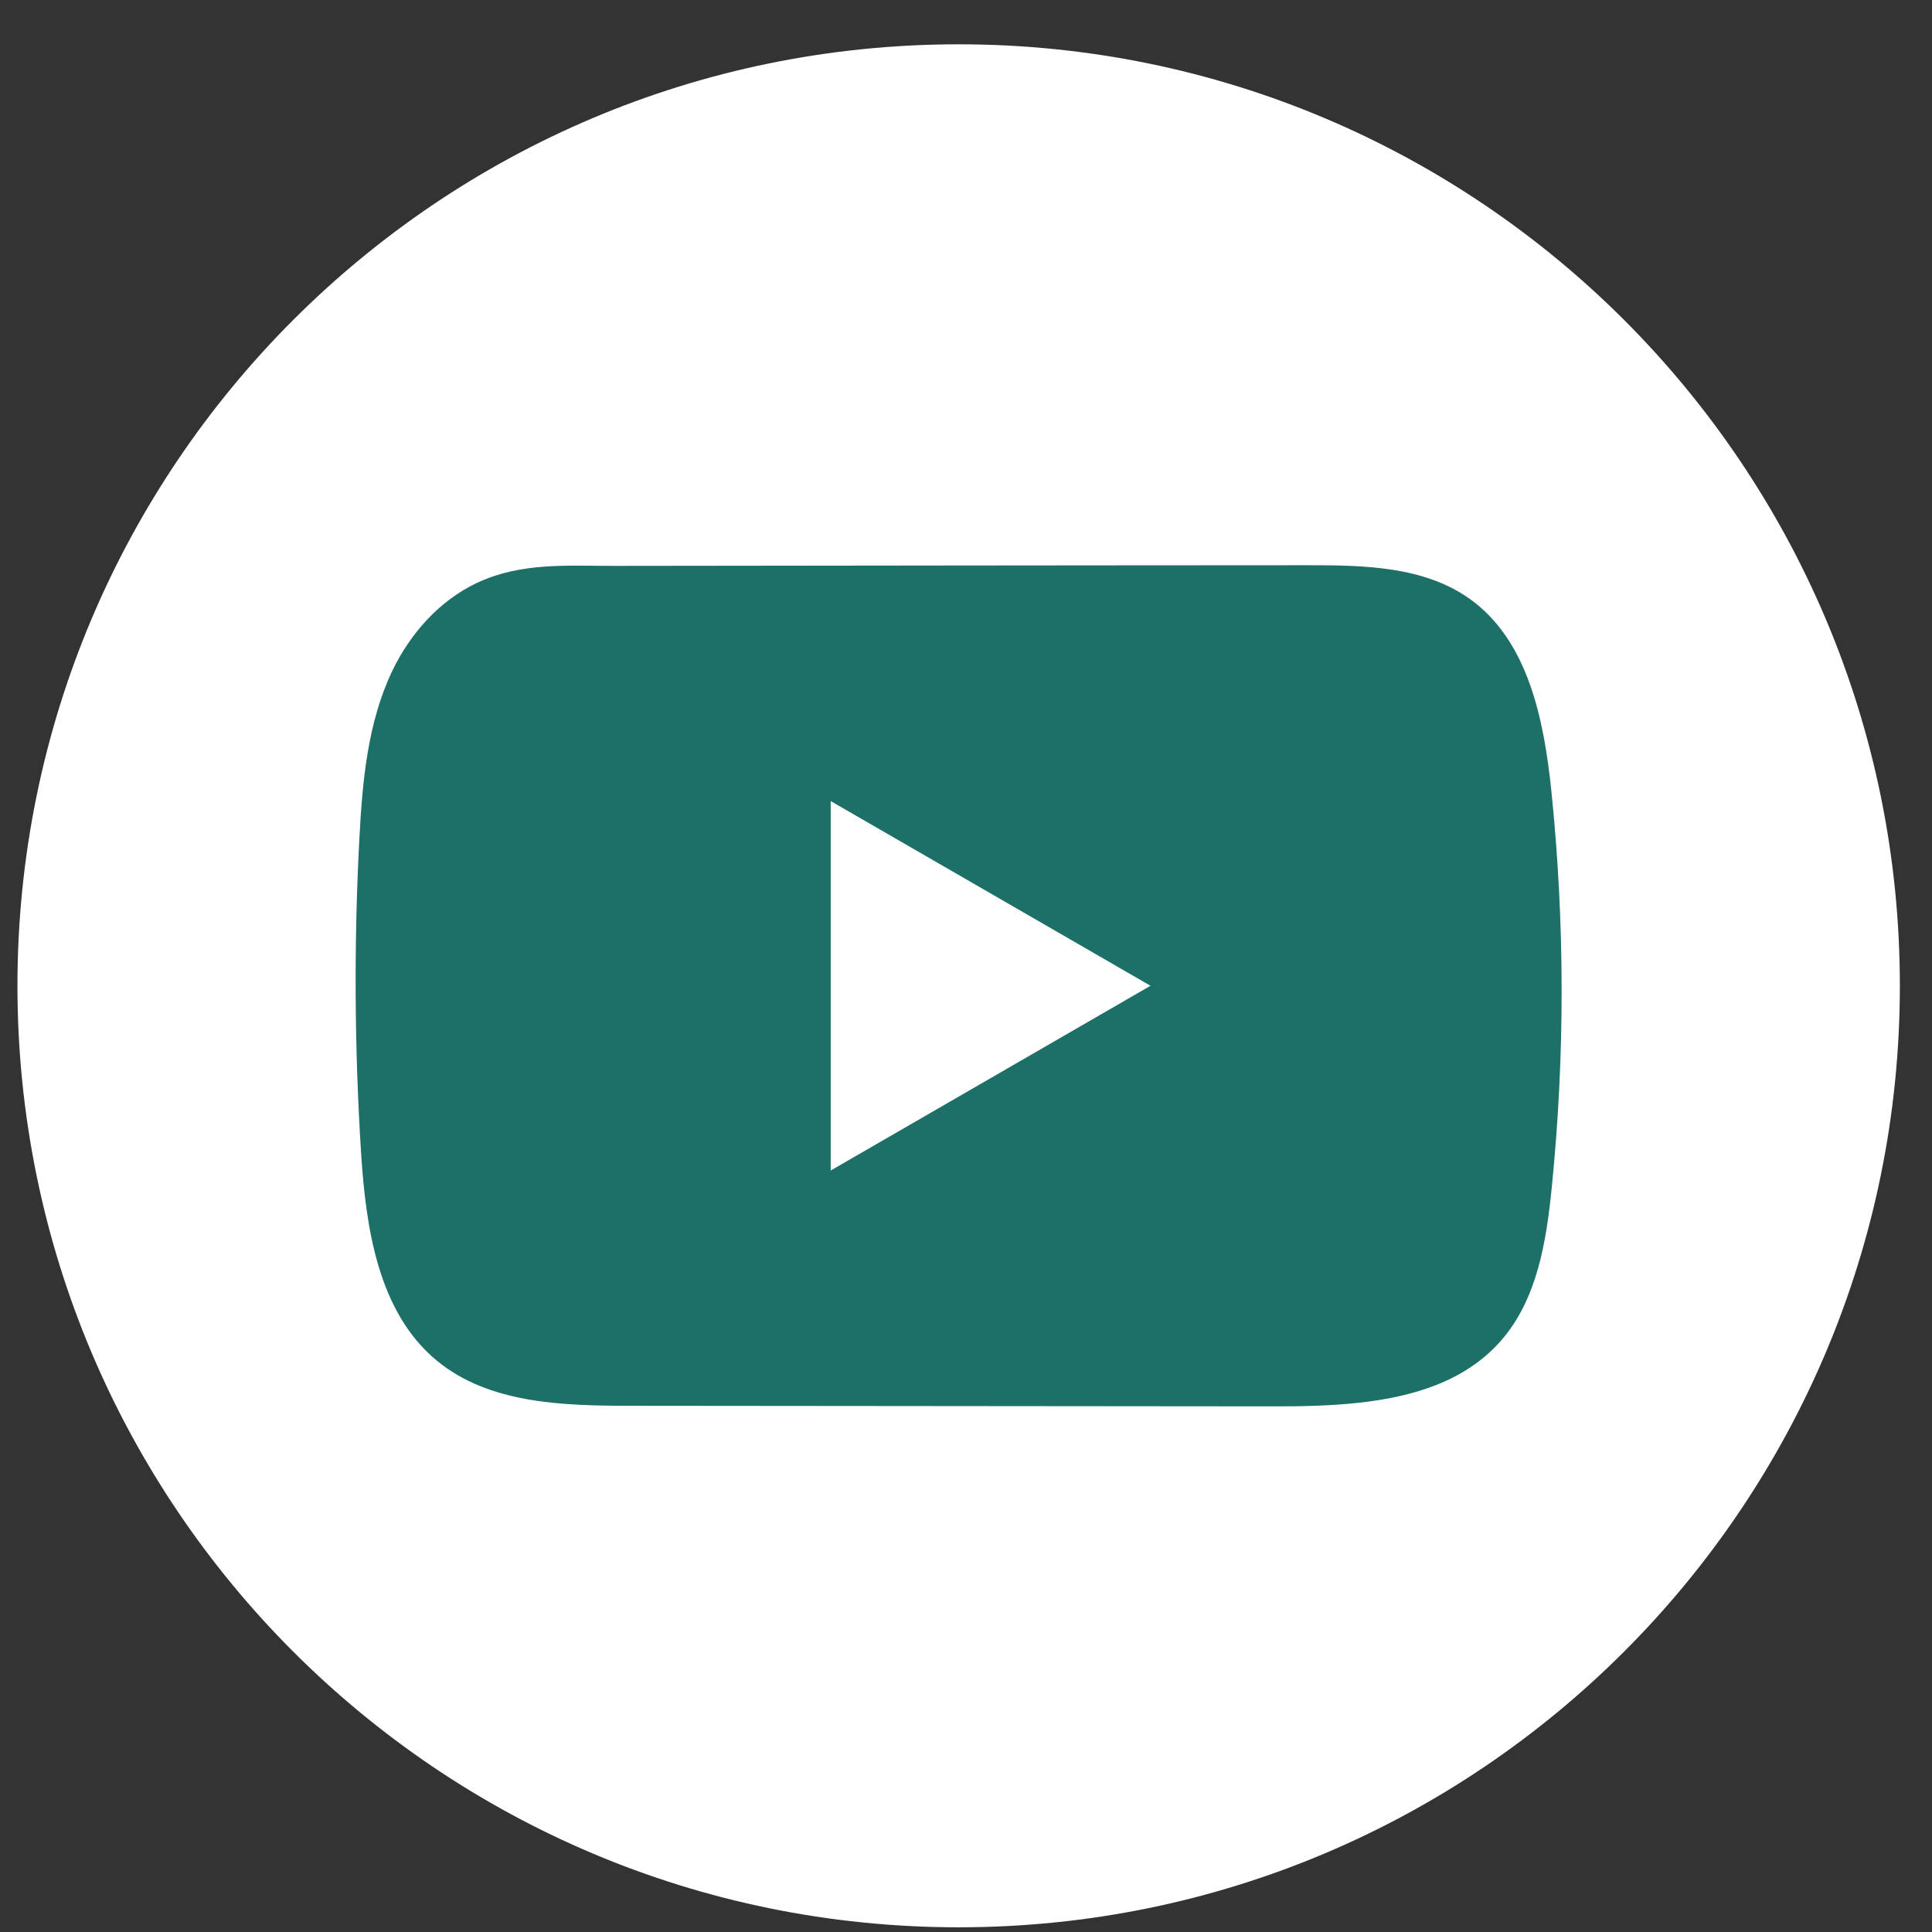
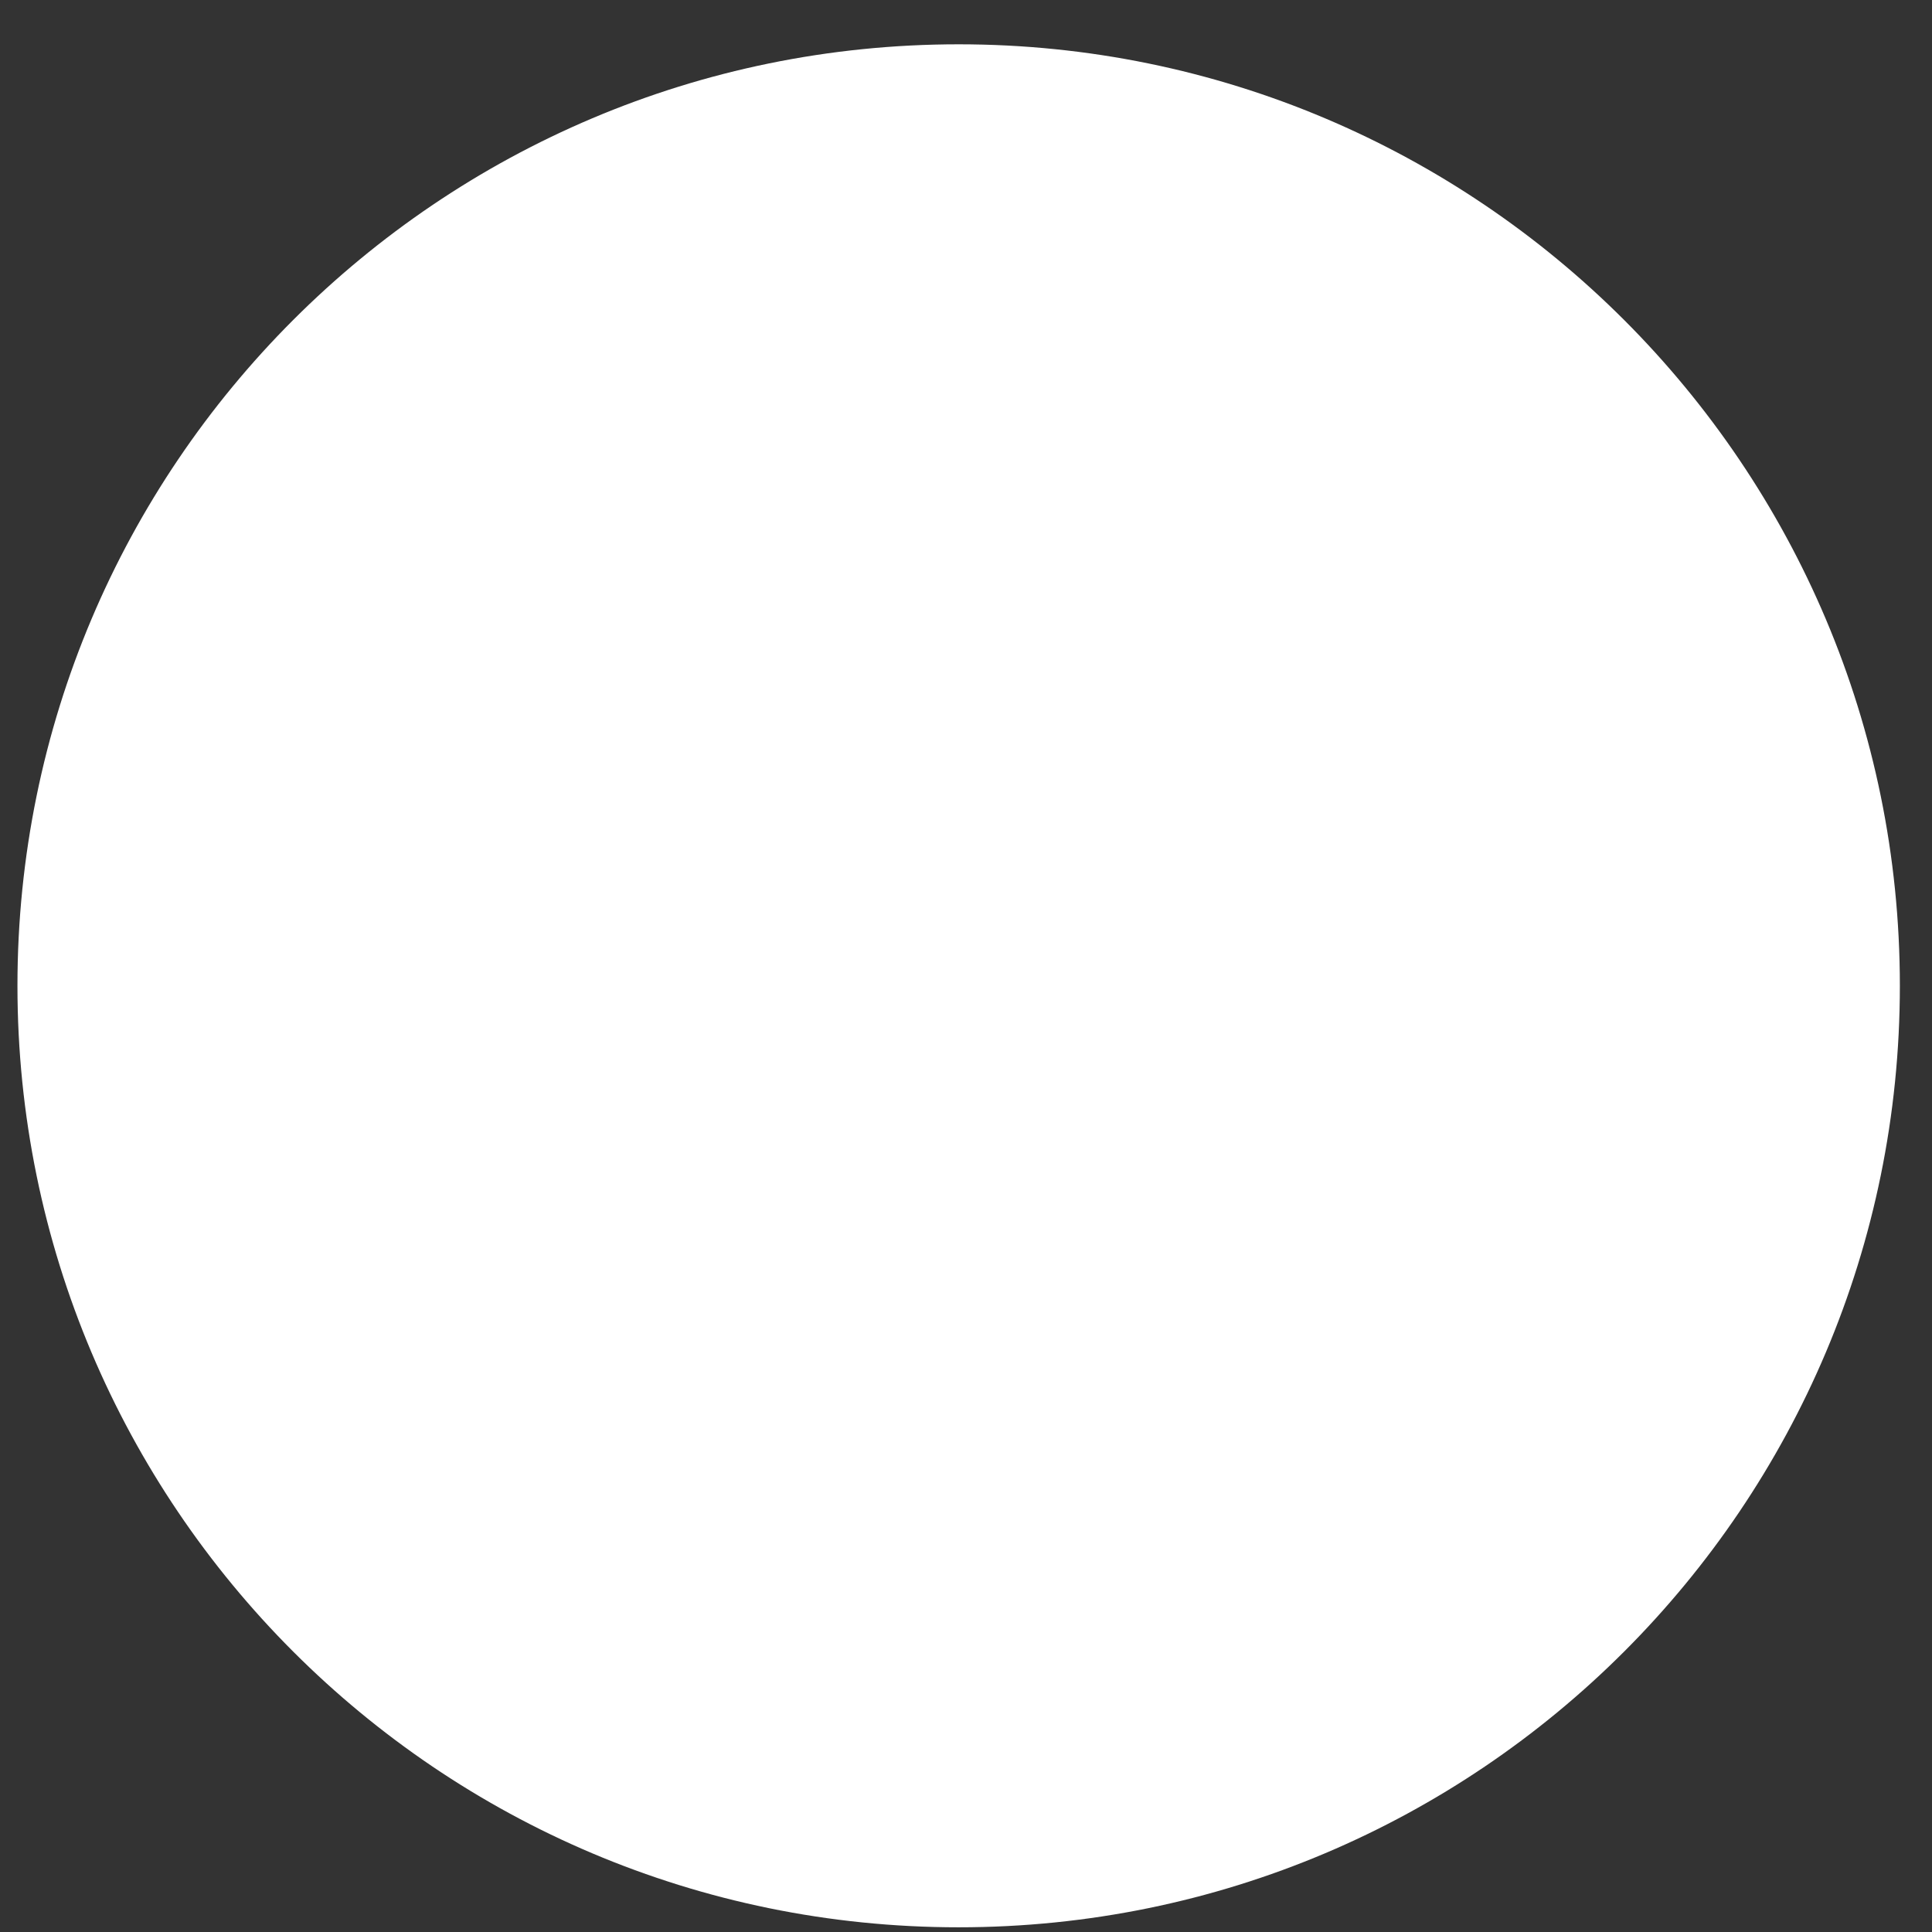
<svg xmlns="http://www.w3.org/2000/svg" width="30" height="30" viewBox="0 0 30 30" fill="none">
  <rect x="0" y="0" width="30" height="30" fill="#333333" stroke="none" />
  <path d="M29.501 15.307C29.501 7.233 22.958 0.688 14.886 0.688C6.814 0.688 0.271 7.233 0.271 15.307C0.271 23.381 6.814 29.927 14.886 29.927C22.958 29.927 29.501 23.381 29.501 15.307Z" fill="white" />
-   <path d="M24.089 12.278C23.974 11.168 23.727 9.94 22.816 9.295C22.11 8.795 21.183 8.776 20.317 8.777C18.487 8.777 16.656 8.78 14.825 8.781C13.065 8.784 11.305 8.785 9.545 8.787C8.809 8.787 8.094 8.73 7.411 9.049C6.825 9.322 6.366 9.842 6.09 10.42C5.707 11.224 5.627 12.136 5.58 13.025C5.495 14.645 5.504 16.27 5.606 17.889C5.681 19.07 5.871 20.376 6.784 21.129C7.593 21.796 8.735 21.828 9.785 21.829C13.117 21.832 16.449 21.835 19.782 21.838C20.209 21.839 20.655 21.83 21.09 21.783C21.947 21.691 22.763 21.445 23.314 20.81C23.869 20.17 24.012 19.28 24.096 18.436C24.302 16.39 24.3 14.324 24.089 12.278ZM12.899 18.176V12.439L17.865 15.307L12.899 18.176Z" fill="#1D7067" />
</svg>